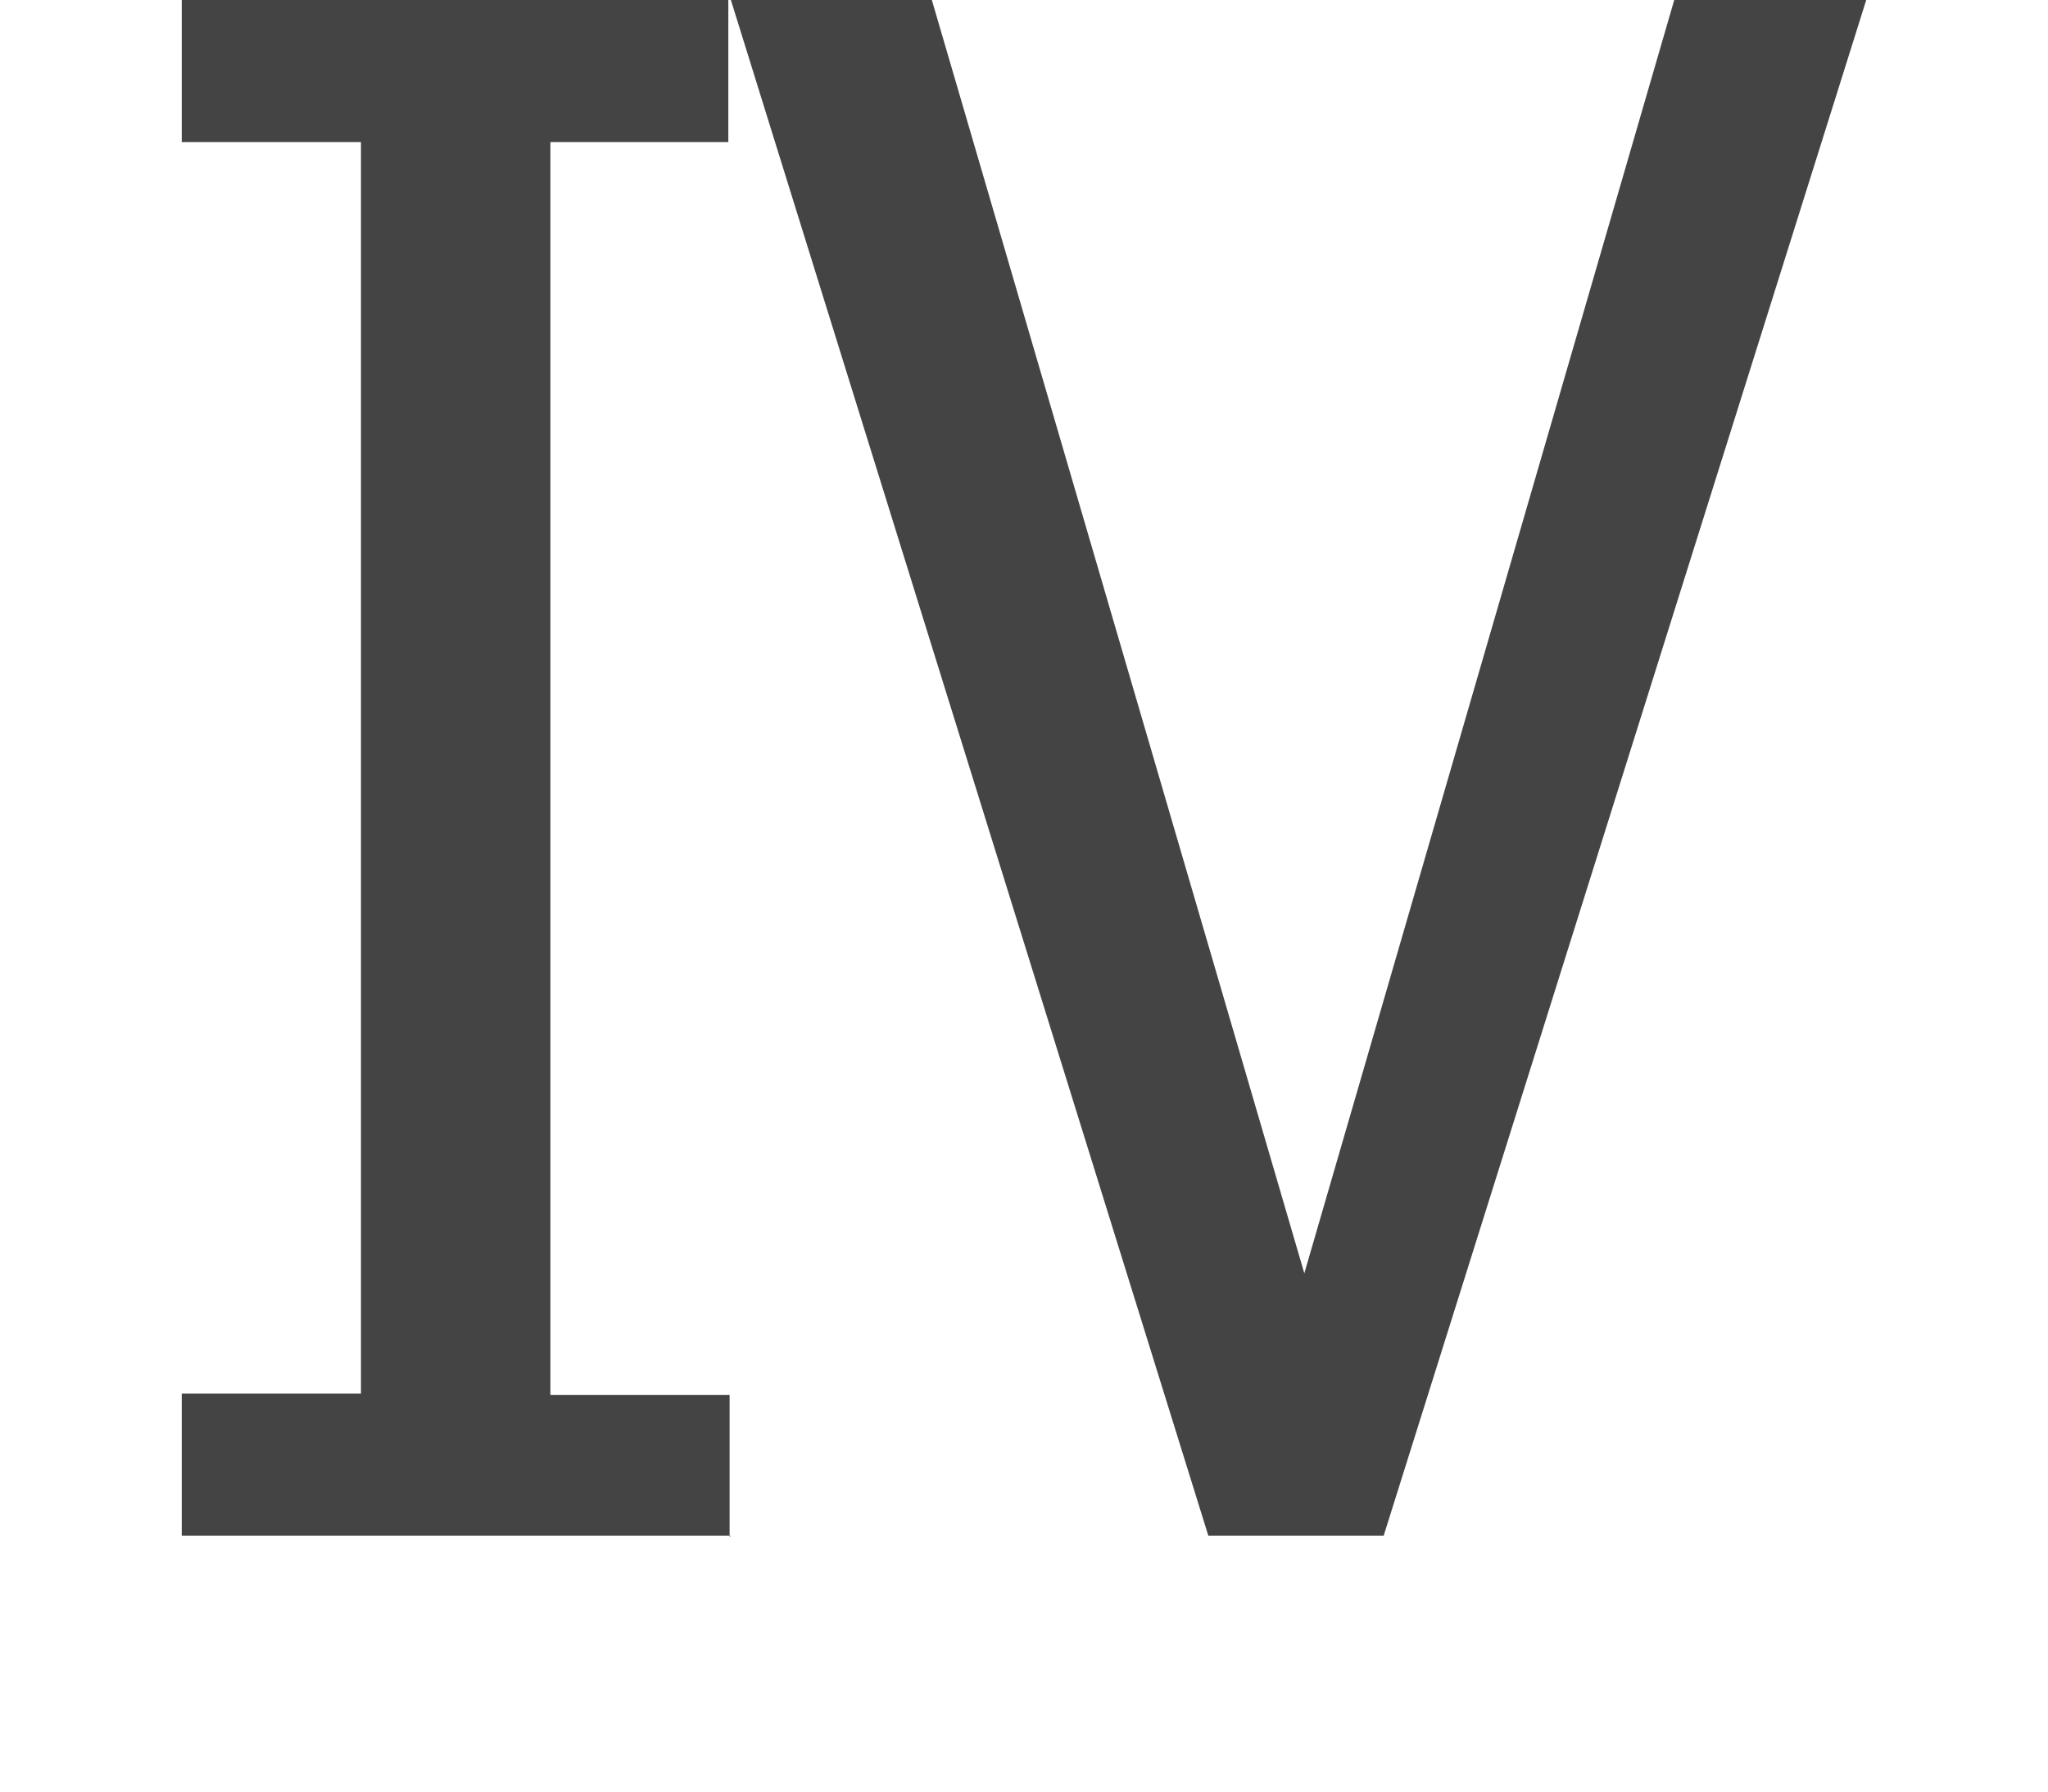
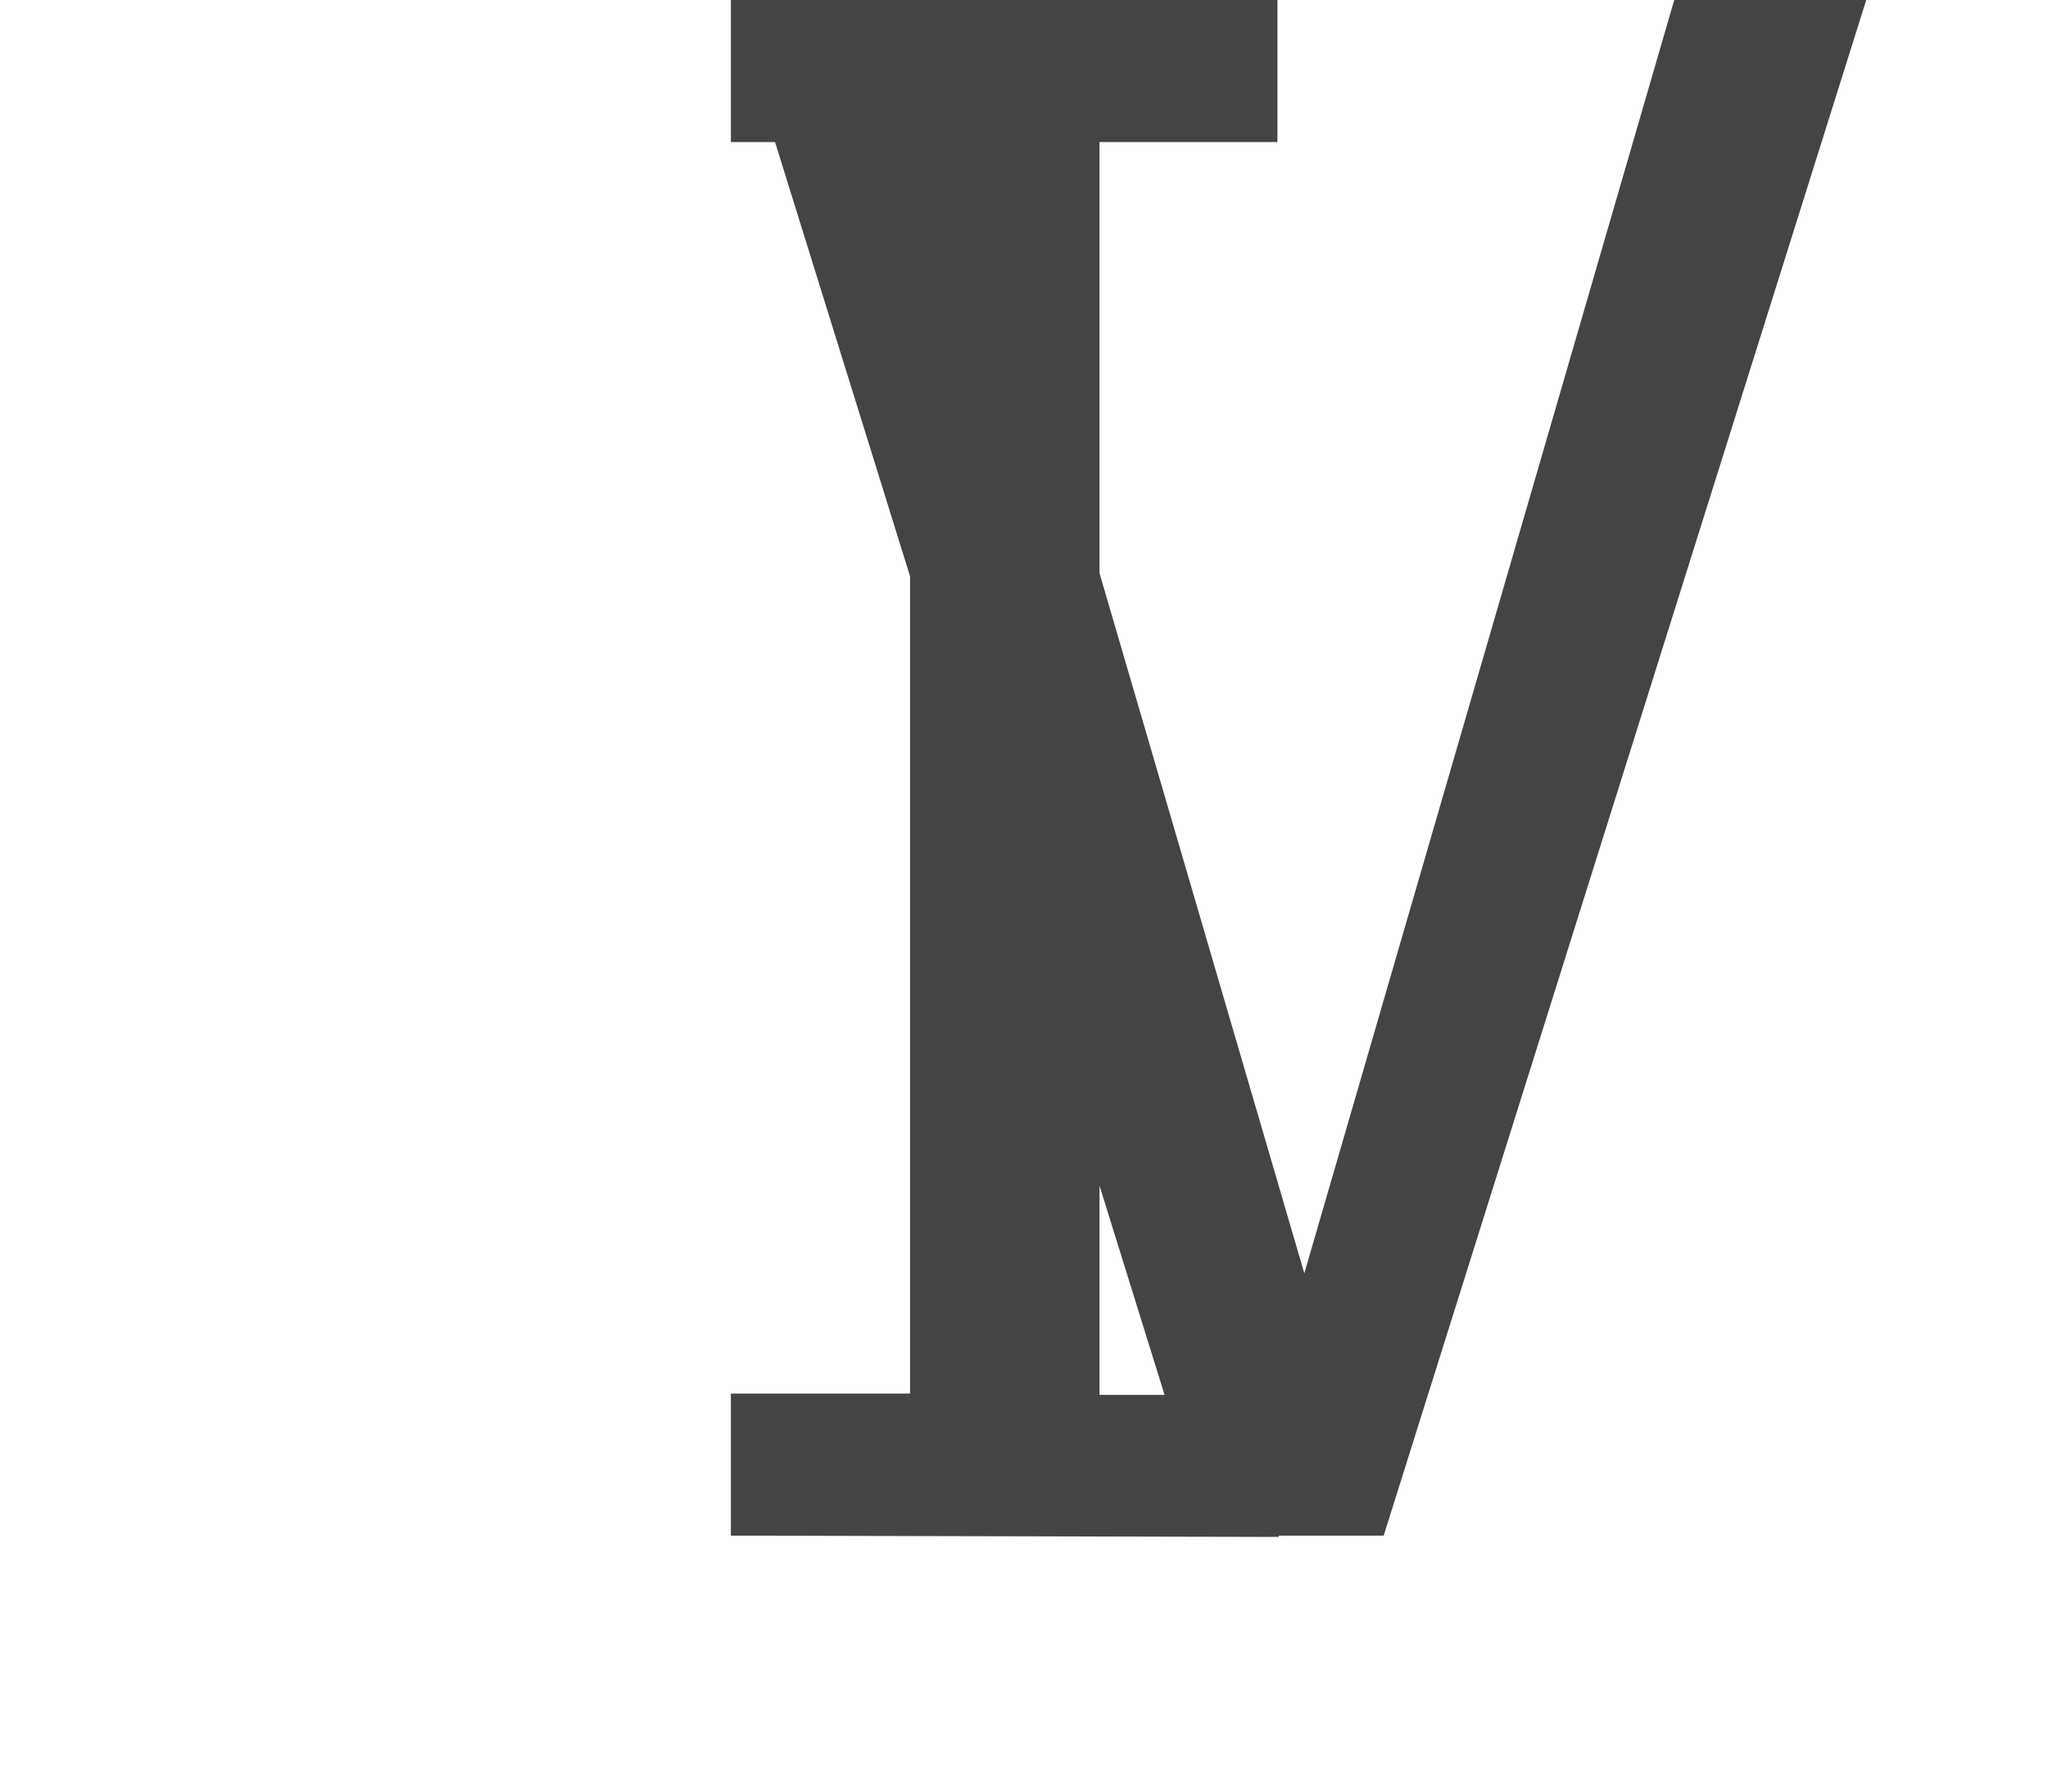
<svg xmlns="http://www.w3.org/2000/svg" id="_レイヤー_1" data-name="レイヤー 1" viewBox="0 0 16 14">
  <defs>
    <style>
      .cls-1 {
        fill: #444;
      }
    </style>
  </defs>
-   <path class="cls-1" d="m5.71,12H1.42v-1.11h1.4V1.11h-1.4V0h4.27v1.11h-1.39v9.79h1.4v1.11ZM14.58,0l-3.77,12h-1.37L5.71,0h1.57l2.91,9.95L13.08,0h1.5Z" />
+   <path class="cls-1" d="m5.71,12v-1.11h1.4V1.11h-1.4V0h4.27v1.11h-1.39v9.79h1.4v1.11ZM14.58,0l-3.77,12h-1.37L5.71,0h1.57l2.91,9.95L13.08,0h1.5Z" />
</svg>